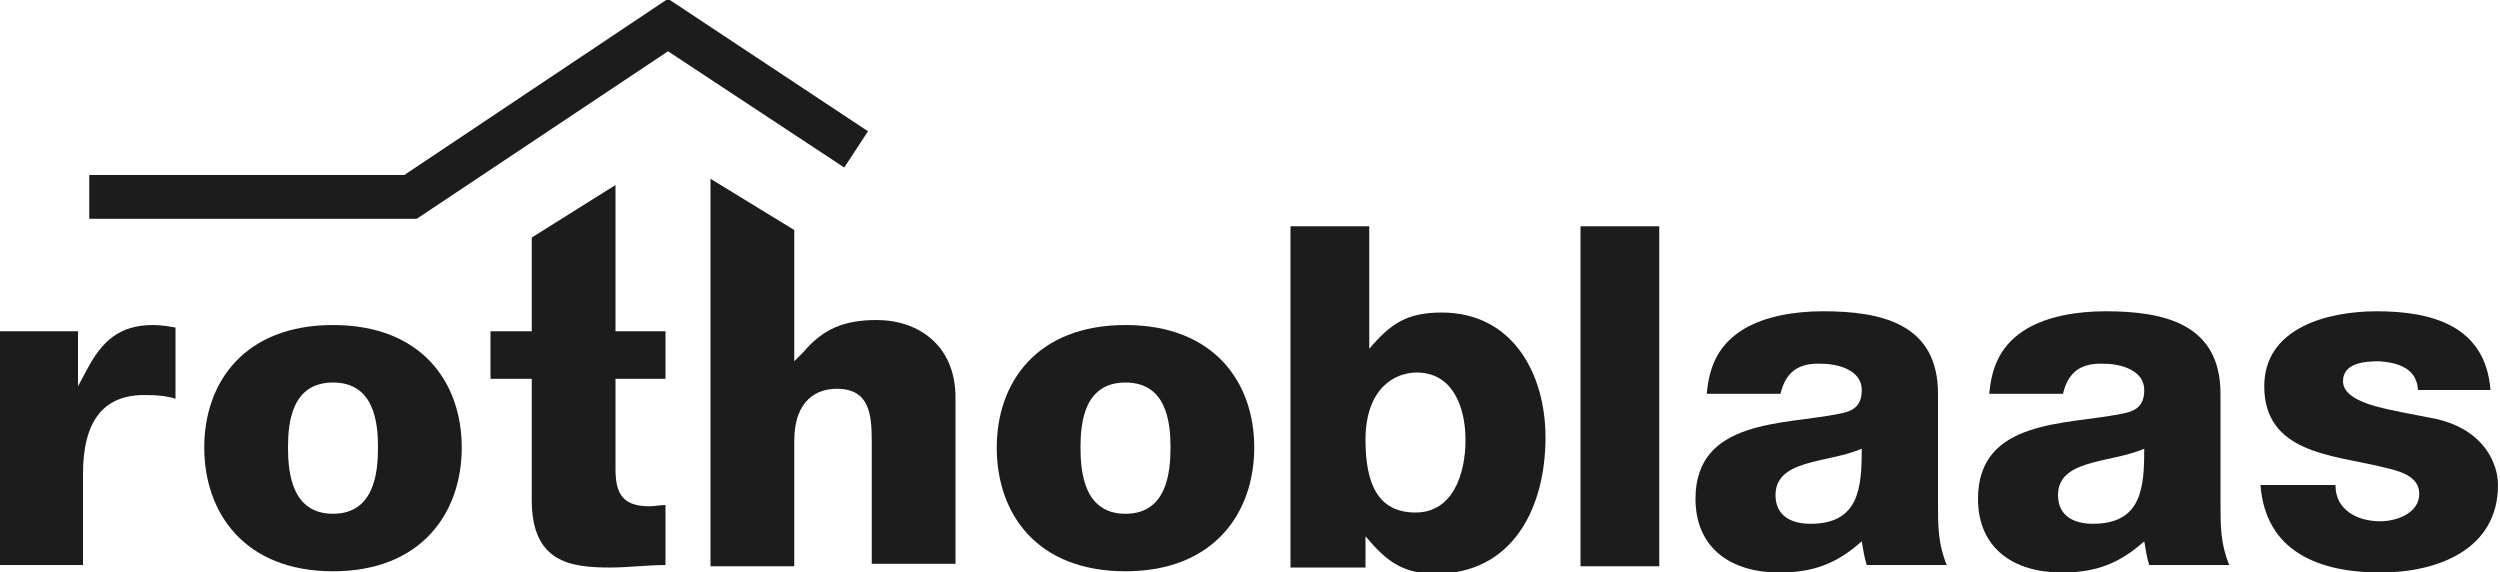
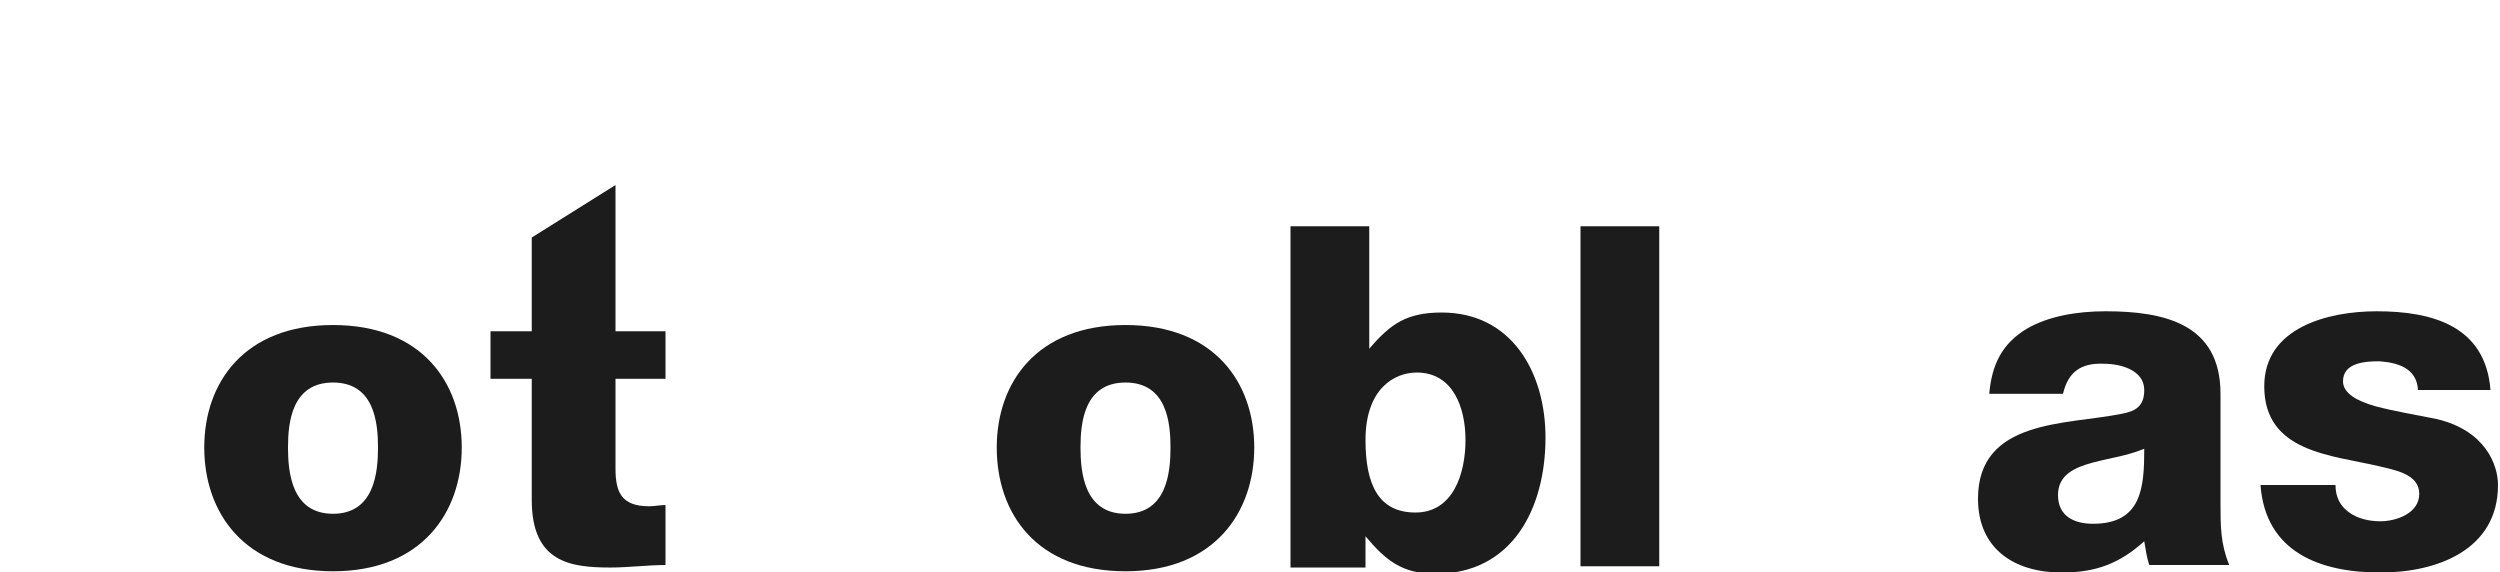
<svg xmlns="http://www.w3.org/2000/svg" version="1.1" id="Calque_1" x="0px" y="0px" viewBox="0 0 200 45.8" style="enable-background:new 0 0 200 45.8;" xml:space="preserve">
  <style type="text/css"> .st0{fill:#1C1C1C;} </style>
  <g id="Layer_1" transform="translate(-0.06, -0.198)">
    <g>
      <g>
-         <path class="st0" d="M32.4,14.2H7.2v3.5h26.2L53.5,4.3l14.1,9.3l1.9-2.9l-16-10.6L32.4,14.2" />
-         <path class="st0" d="M6.7,45.4v-7.3c0-4.3,1.7-6.3,4.9-6.3c1.2,0,1.9,0.1,2.5,0.3v-5.7c-0.6-0.1-1.2-0.2-1.8-0.2 c-2.7,0-4.1,1.3-5.3,3.6l-0.7,1.3l0-4.4H0v18.7H6.7" />
-       </g>
+         </g>
    </g>
    <path class="st0" d="M26.7,26.2c7.1,0,10.3,4.6,10.3,9.8c0,5.2-3.2,9.9-10.3,9.9S16.4,41.2,16.4,36C16.4,30.8,19.6,26.2,26.7,26.2z M26.7,41.3c3.3,0,3.6-3.3,3.6-5.3c0-2-0.3-5.2-3.6-5.2c-3.3,0-3.6,3.2-3.6,5.2C23.1,38,23.4,41.3,26.7,41.3" />
    <path class="st0" d="M42.6,19.2v7.5h-3.3v3.8h3.3v9.7c0,5,3.1,5.4,6.3,5.4c1.4,0,3-0.2,4.4-0.2v-4.8c-0.4,0-0.9,0.1-1.3,0.1 c-2.2,0-2.7-1.1-2.7-3v-7.2h4v-3.8h-4V15L42.6,19.2" />
-     <path class="st0" d="M63.6,45.4v-9.9c0-3.4,1.9-4.2,3.4-4.2c2.6,0,2.8,2,2.8,4.2v9.8h6.7V32c0-4.2-3-6.2-6.3-6.2 c-2.6,0-4.3,0.7-5.9,2.6l-0.7,0.7V18.6l-6.7-4.1v31H63.6" />
    <path class="st0" d="M90.1,26.2c7.1,0,10.3,4.6,10.3,9.8c0,5.2-3.2,9.9-10.3,9.9c-7.1,0-10.3-4.6-10.3-9.9 C79.8,30.8,83,26.2,90.1,26.2z M90.1,41.3c3.3,0,3.6-3.3,3.6-5.3c0-2-0.3-5.2-3.6-5.2c-3.3,0-3.6,3.2-3.6,5.2 C86.5,38,86.8,41.3,90.1,41.3" />
    <path class="st0" d="M115.4,25.2c5.6,0,8.3,4.8,8.3,10c0,5.6-2.6,10.9-8.8,10.9c-2.7,0-4-1.1-5.6-3v2.5h-6V18.3h6.3v9.8 C111.3,26.1,112.6,25.2,115.4,25.2z M113.4,30c-1.8,0-4.1,1.3-4.1,5.4c0,3.5,1,5.8,4,5.8c3,0,4-3.1,4-5.8 C117.3,32.8,116.3,30,113.4,30" />
    <path class="st0" d="M126.5,18.3h6.3v27.2h-6.3V18.3z" />
-     <path class="st0" d="M142.5,31.7h-5.9c0.2-2.3,1-4,3-5.2c1.7-1,4-1.4,6.3-1.4c4.7,0,9.2,1,9.2,6.6v8.7c0,1.9,0,3.3,0.7,5h-6.4 c-0.2-0.6-0.3-1.3-0.4-1.9c-2,1.8-3.9,2.5-6.6,2.5c-3.8,0-6.7-1.9-6.7-5.9c0-6.4,7.1-5.9,11.5-6.8c1.1-0.2,1.8-0.6,1.8-1.9 c0-1.6-1.9-2.1-3.2-2.1C143.9,29.2,142.9,30,142.5,31.7z M142.1,39.8c0,1.7,1.3,2.3,2.8,2.3c3.9,0,4.1-2.9,4.1-6 c-1.5,0.6-2.6,0.7-4.1,1.1C143.4,37.6,142.1,38.2,142.1,39.8" />
    <path class="st0" d="M165.1,31.7h-5.9c0.2-2.3,1-4,3-5.2c1.7-1,4-1.4,6.3-1.4c4.7,0,9.2,1,9.2,6.6v8.7c0,1.9,0,3.3,0.7,5H172 c-0.2-0.6-0.3-1.3-0.4-1.9c-2,1.8-3.9,2.5-6.6,2.5c-3.8,0-6.7-1.9-6.7-5.9c0-6.4,7.1-5.9,11.5-6.8c1.1-0.2,1.8-0.6,1.8-1.9 c0-1.6-1.9-2.1-3.2-2.1C166.5,29.2,165.5,30,165.1,31.7z M164.7,39.8c0,1.7,1.3,2.3,2.8,2.3c3.9,0,4.1-2.9,4.1-6 c-1.5,0.6-2.6,0.7-4.1,1.1C166,37.6,164.7,38.2,164.7,39.8" />
    <path class="st0" d="M193.5,31.4h5.8c-0.4-5.1-4.6-6.3-9.1-6.3c-3.9,0-9,1.3-9,6c0,5.3,5.4,5.5,9.2,6.4c1.2,0.3,3.2,0.6,3.2,2.2 c0,1.6-1.9,2.2-3.1,2.2c-0.9,0-1.8-0.2-2.5-0.7c-0.7-0.5-1.1-1.2-1.1-2.2h-6c0.4,5.4,4.8,7,9.6,7c4.5,0,9.4-1.8,9.4-7 c0-1.6-1-4.4-5-5.3c-1.5-0.3-3.3-0.6-4.8-1c-1.4-0.4-2.6-1-2.6-2c0-1.5,1.8-1.6,2.9-1.6C191.8,29.2,193.4,29.6,193.5,31.4" />
  </g>
</svg>